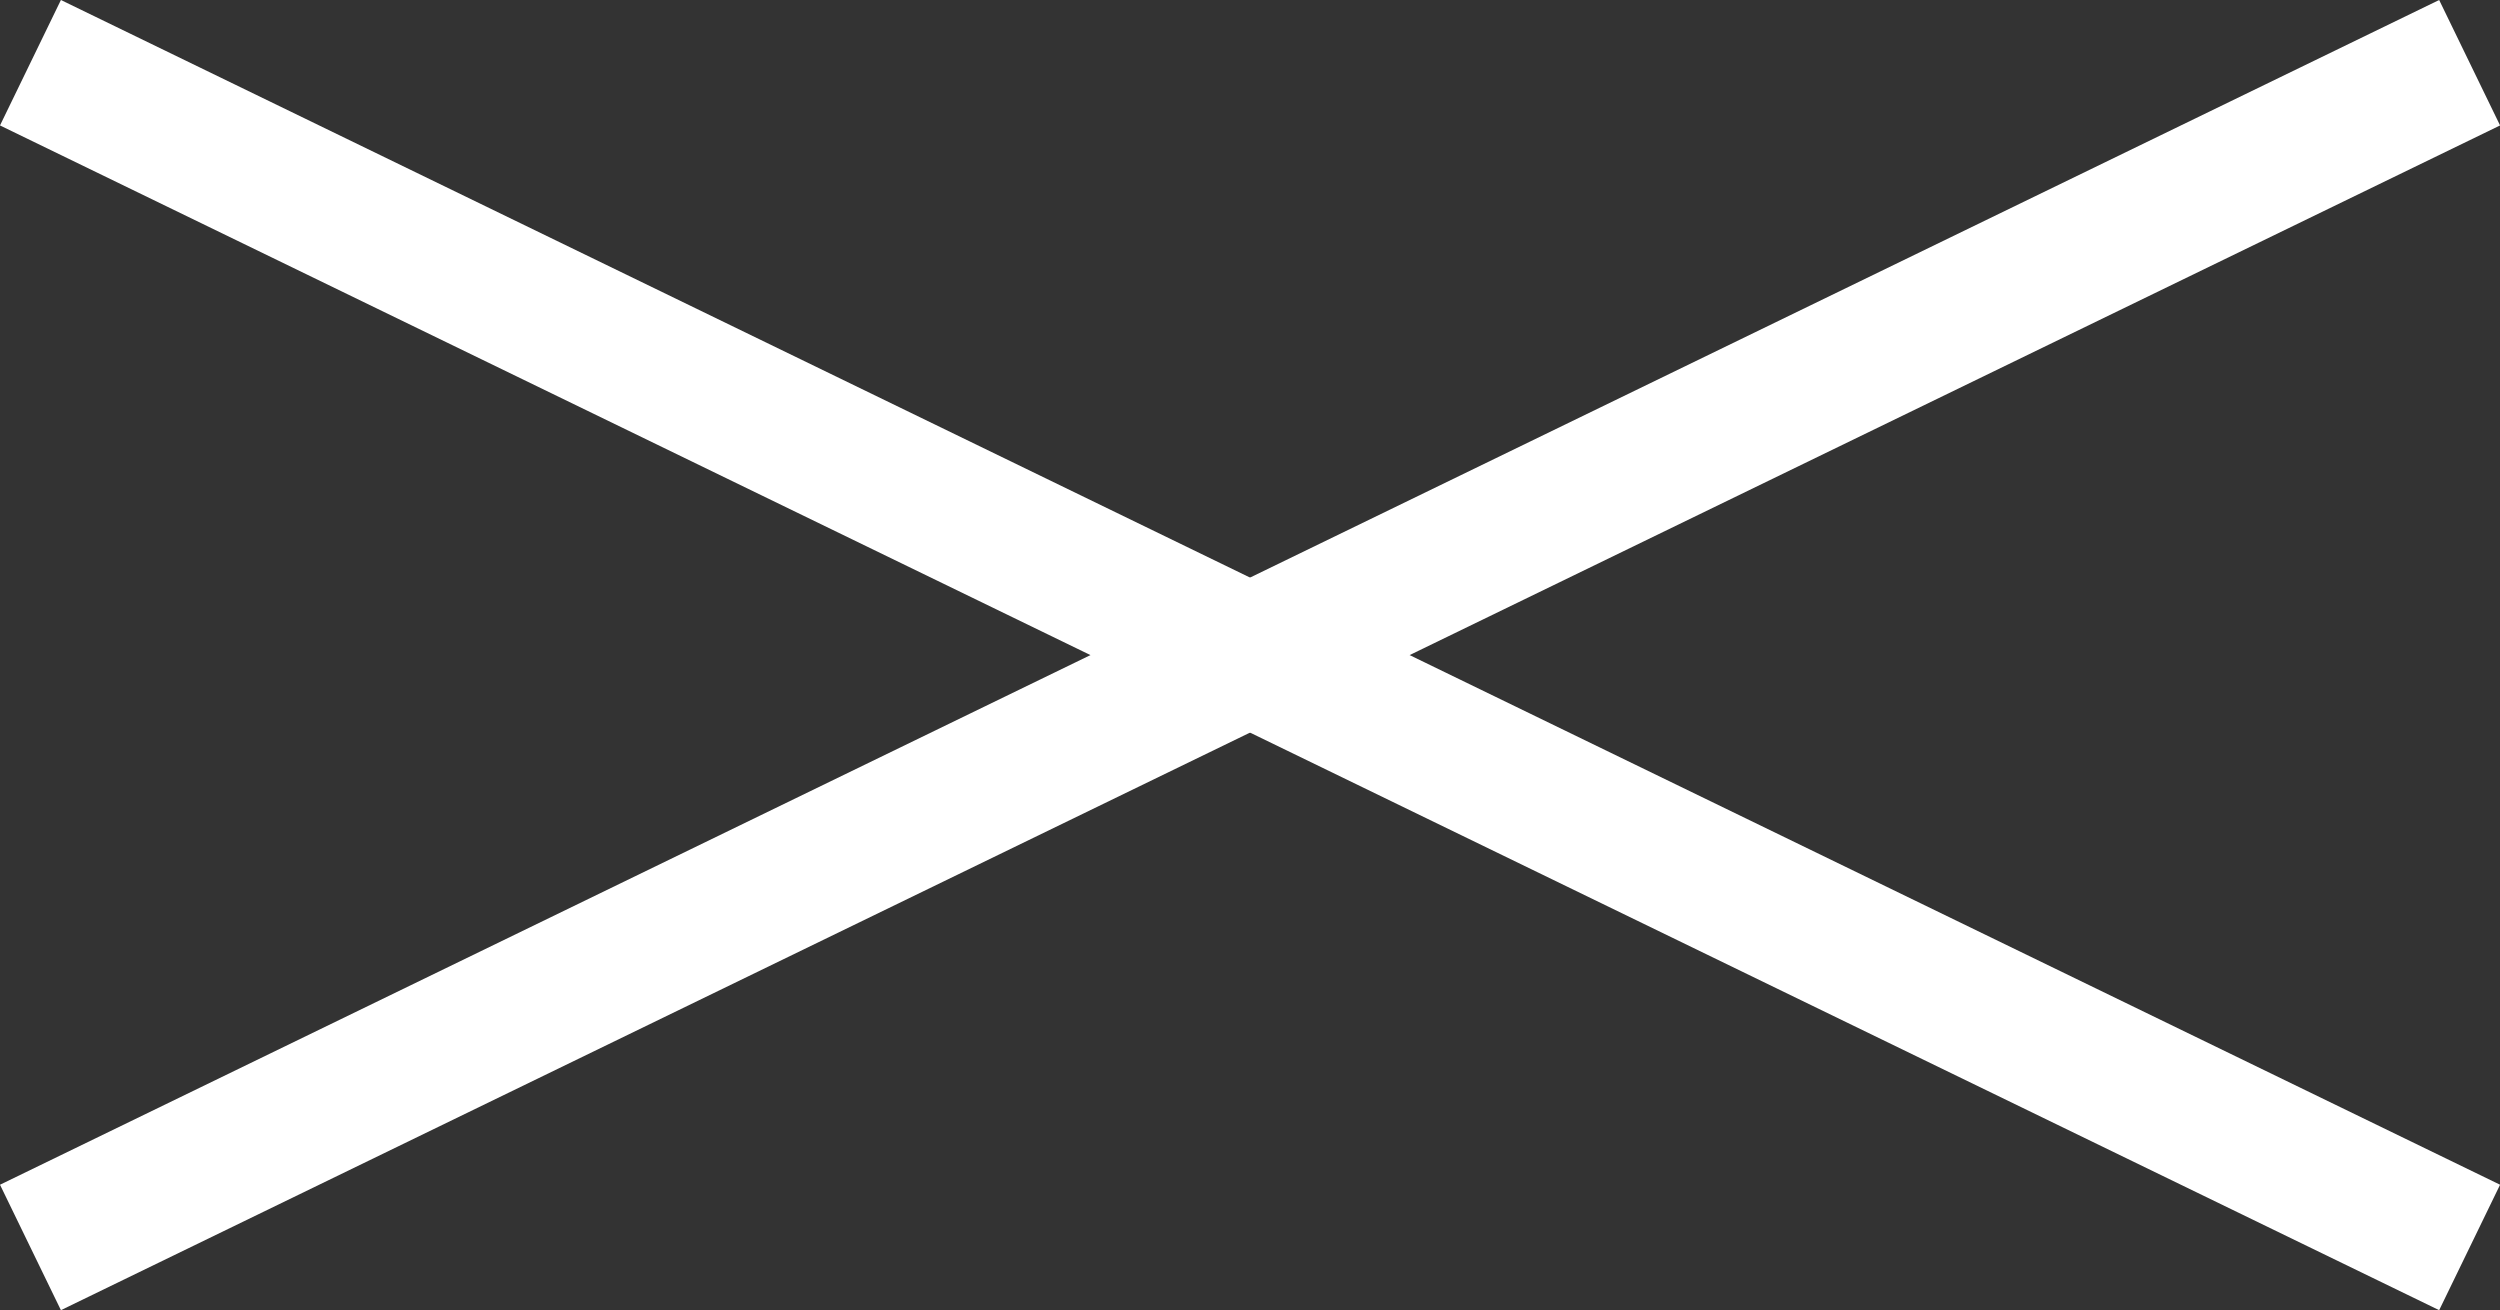
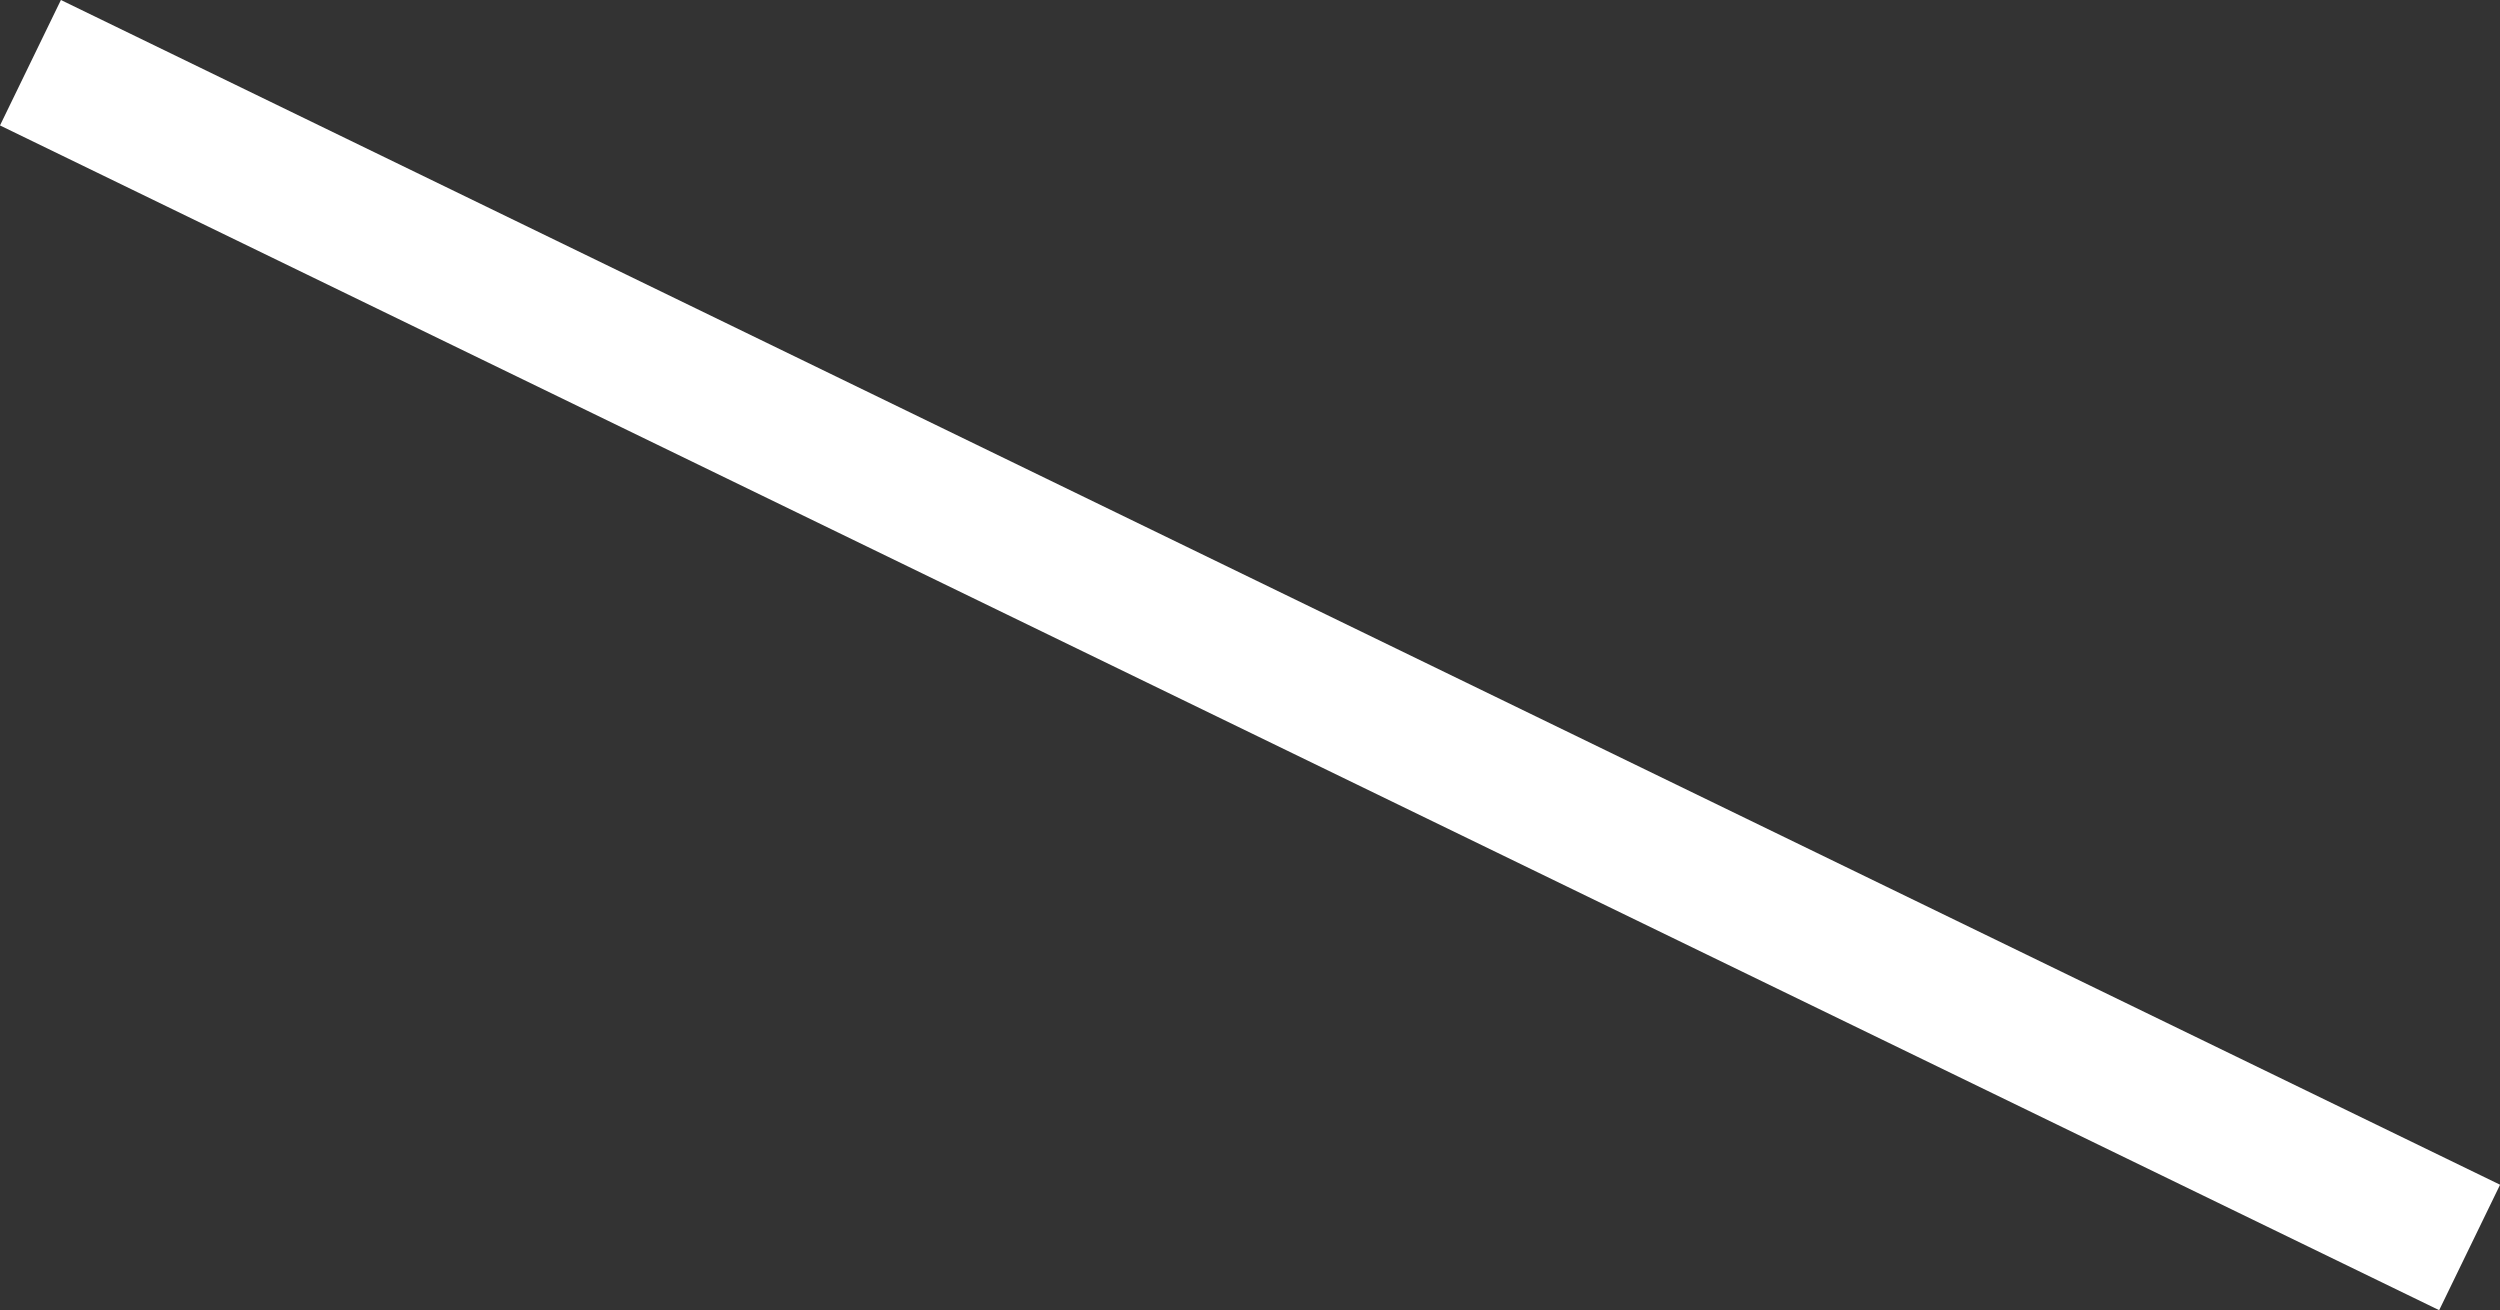
<svg xmlns="http://www.w3.org/2000/svg" width="35.873" height="18.799" viewBox="0 0 35.873 18.799">
  <rect x="0" y="0" width="35.873" height="18.799" fill="#333333" stroke="none" />
  <g id="Group_643" data-name="Group 643" transform="translate(14708.437 -109.1)">
-     <path id="Line_245" data-name="Line 245" d="M.437,17.9l-.874-1.8,35-17L35.437.9Z" transform="translate(-14708 110)" fill="#fff" />
    <path id="Line_246" data-name="Line 246" d="M34.563,17.9l-35-17L.437-.9l35,17Z" transform="translate(-14708 110)" fill="#fff" />
  </g>
</svg>